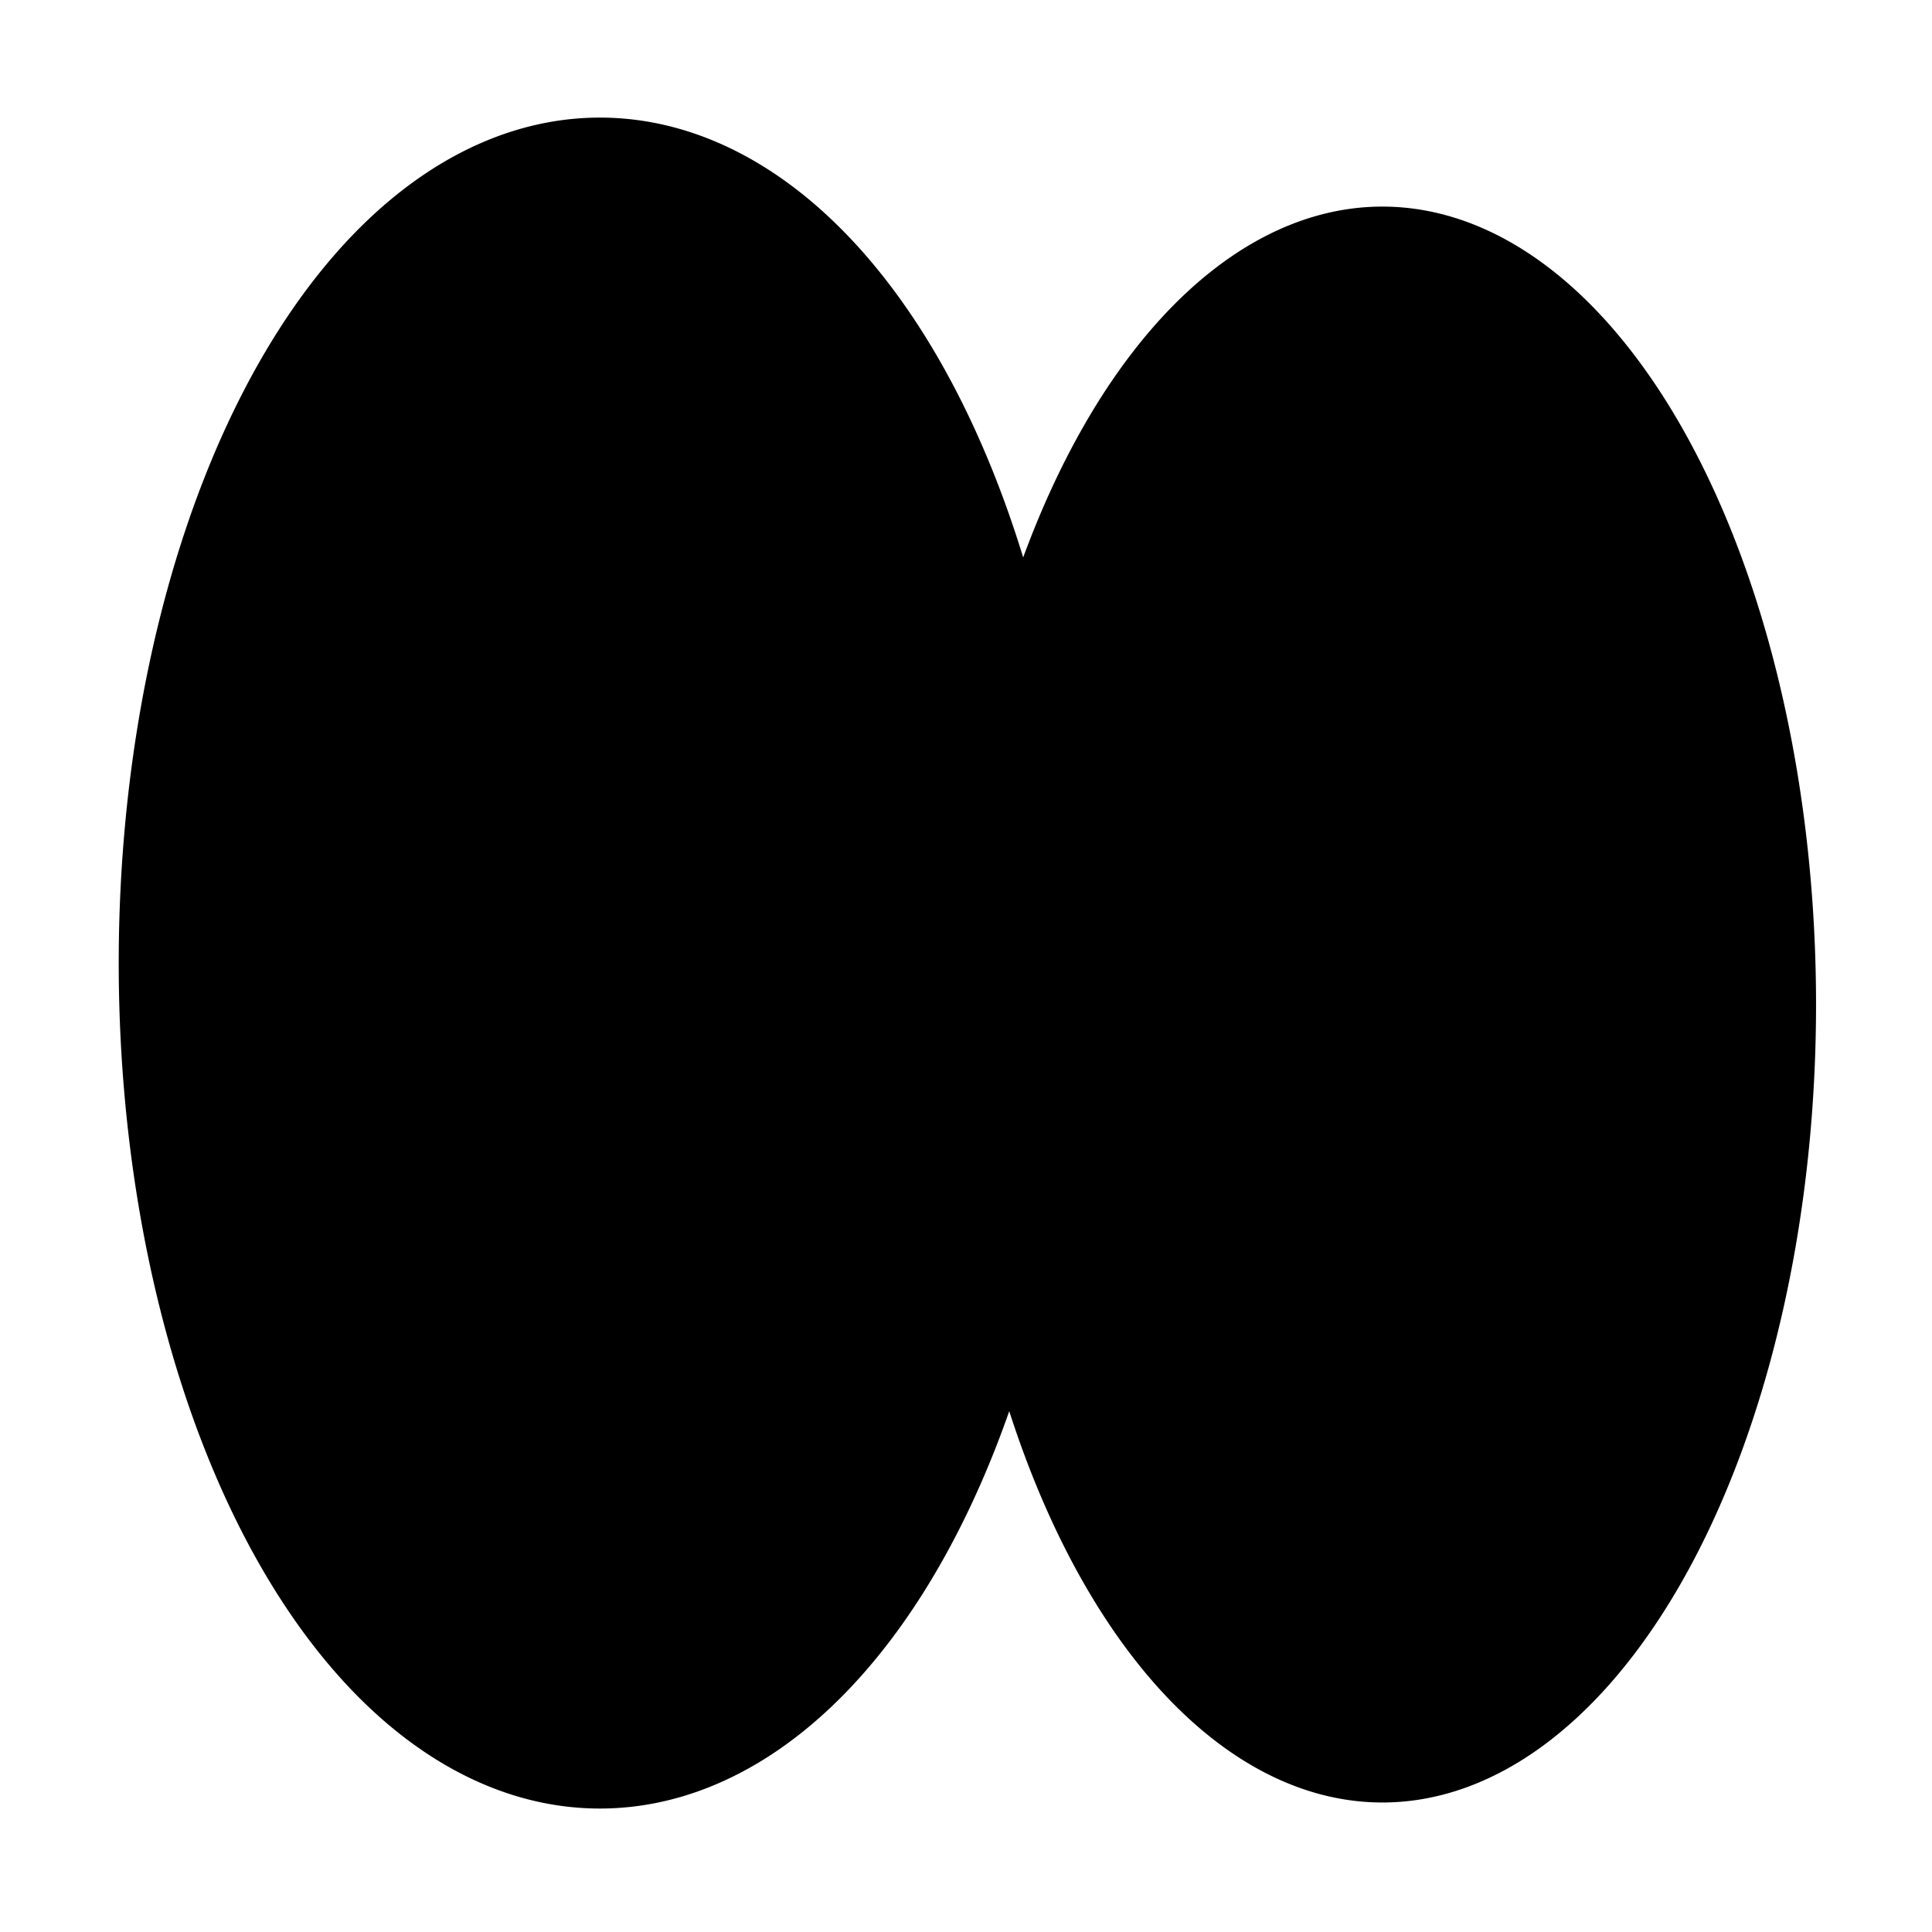
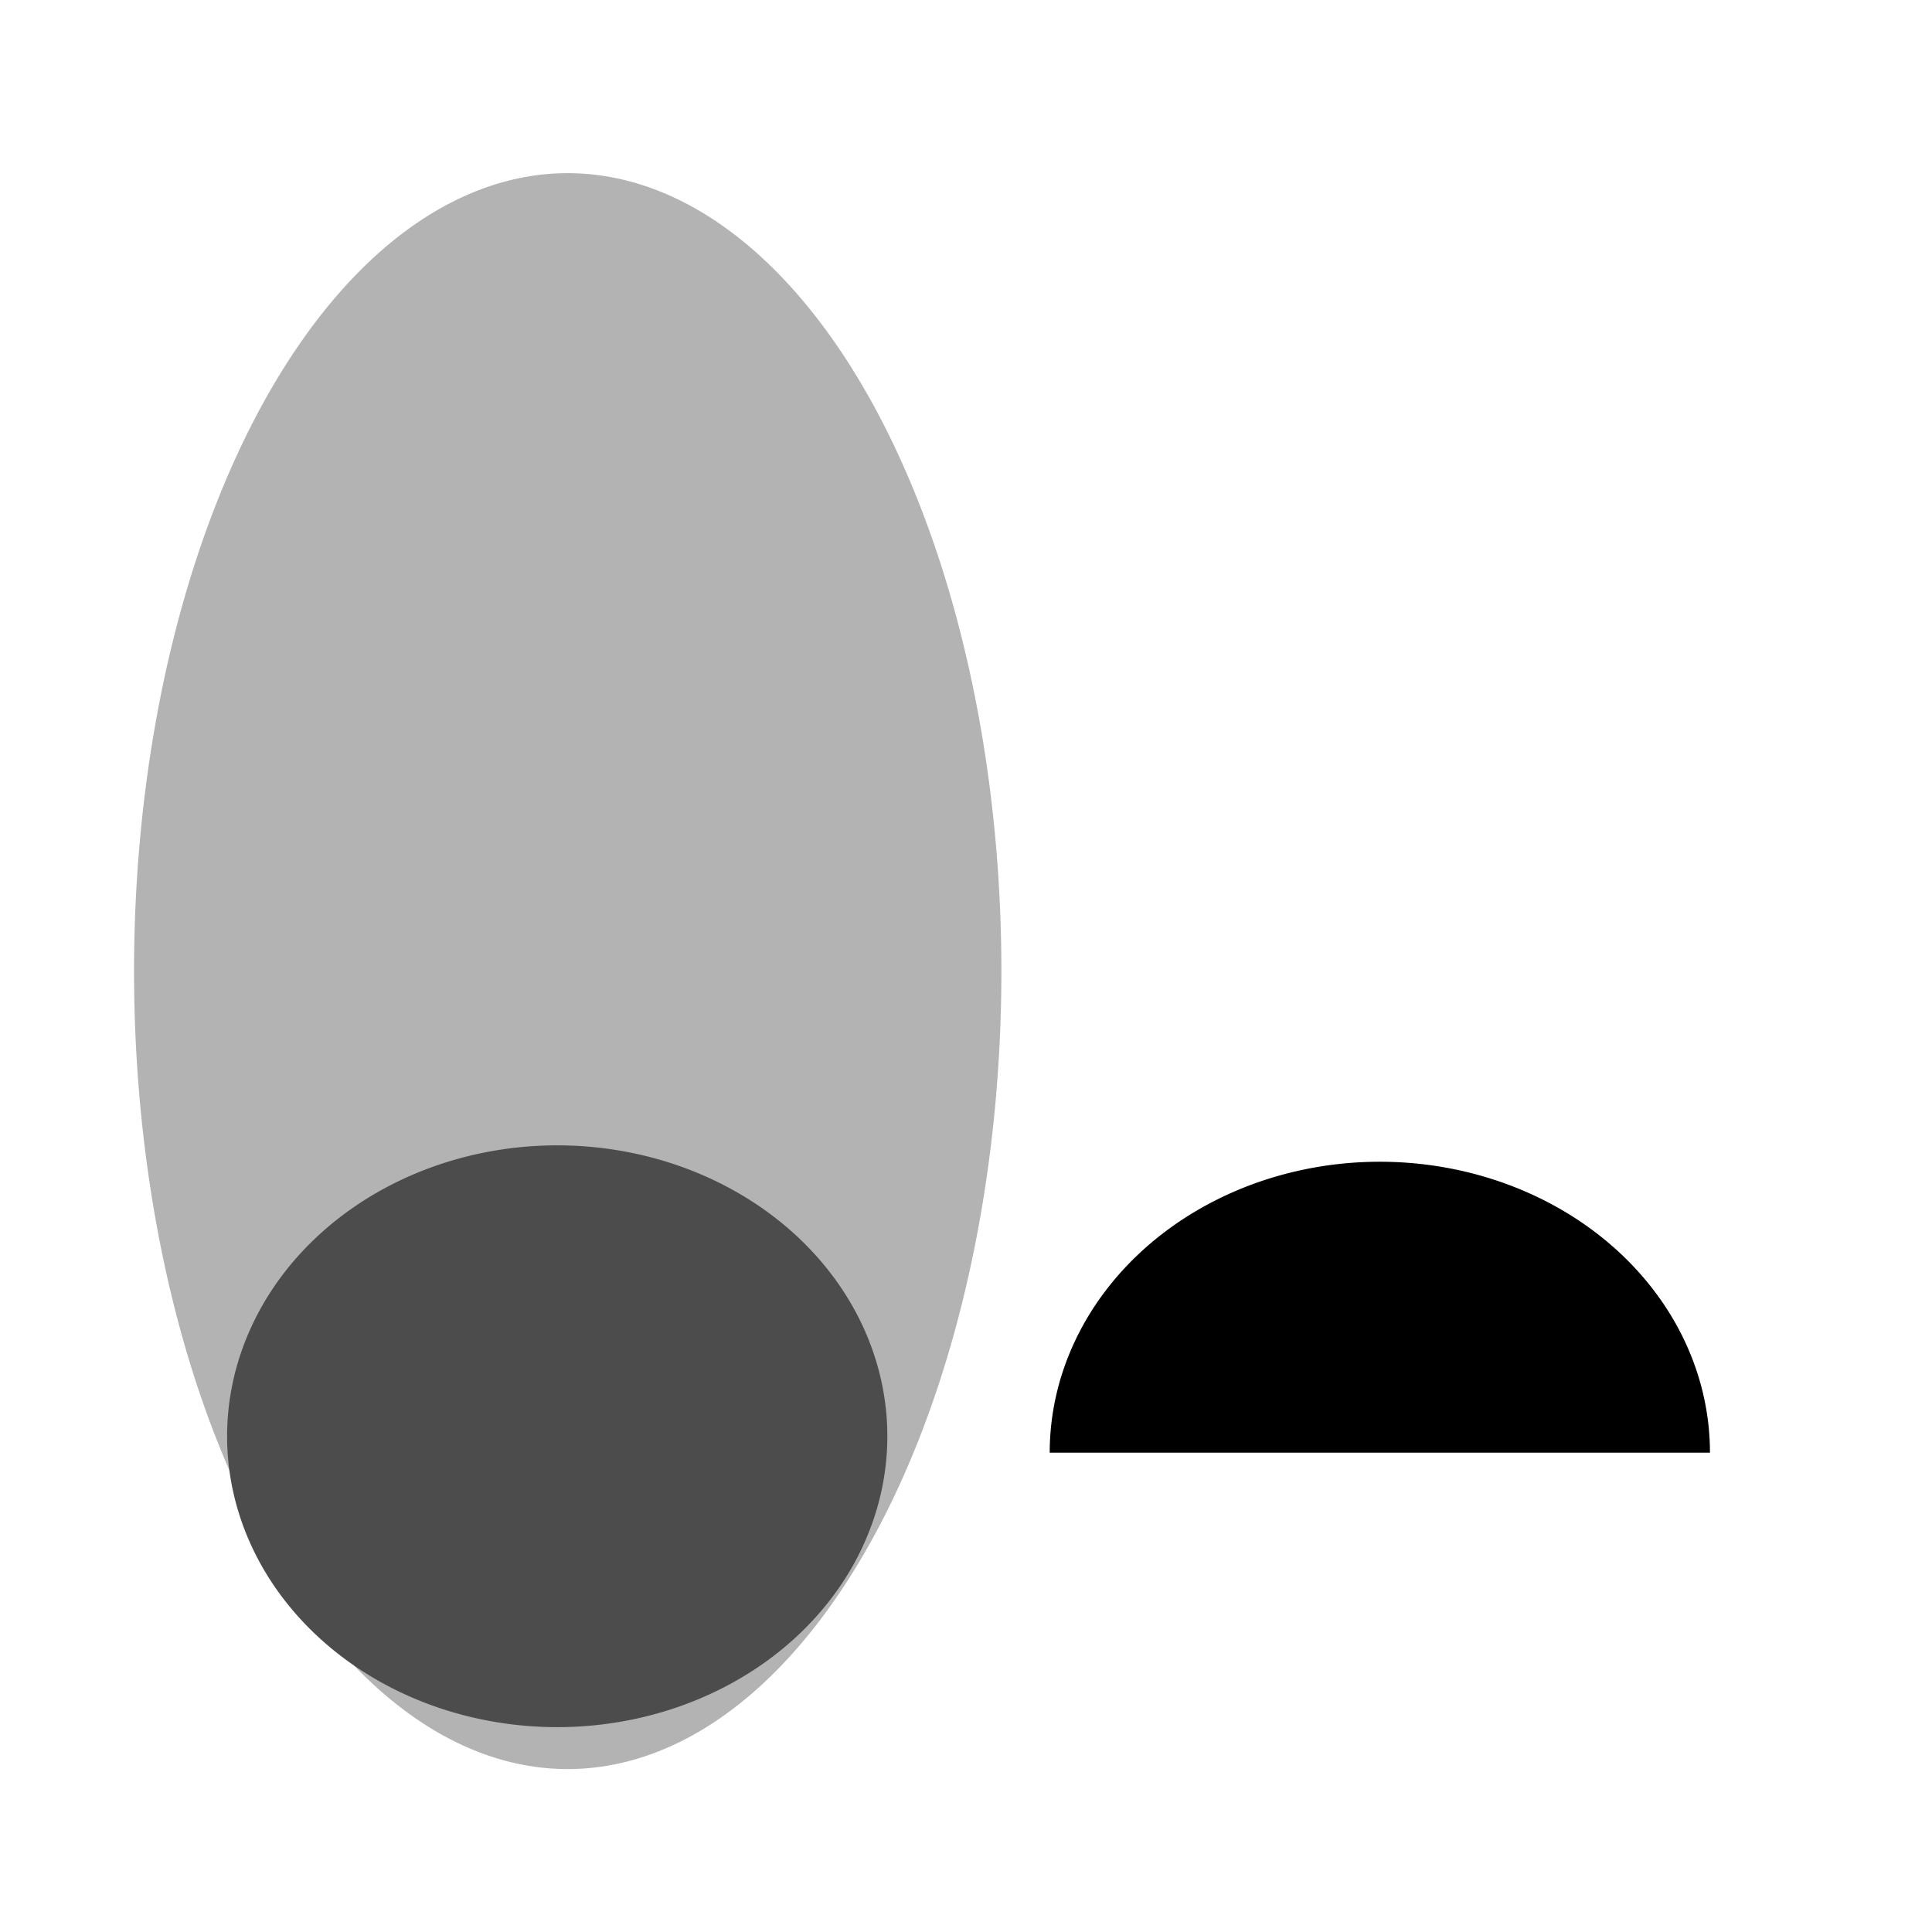
<svg xmlns="http://www.w3.org/2000/svg" width="60" height="60">
  <g>
    <title>Layer 1</title>
    <path fill="#b3b3b3" fill-rule="evenodd" stroke-width="2.952" id="path835" d="m31.099,30.159a13.468,24.781 0 1 0 -26.936,0a13.468,24.781 0 1 0 26.936,0z" />
-     <path fill="#000000" fill-rule="evenodd" stroke-width="2.952" id="path836" d="m56.399,31.197a13.468,24.781 0 1 0 -26.936,0a13.468,24.781 0 1 0 26.936,0z" />
    <path fill="#4c4c4c" fill-rule="evenodd" stroke-width="1.993" stroke-linejoin="round" stroke-linecap="round" id="path837" d="m27.557,44.604a10.252,9.034 0 1 0 -20.504,0a10.252,9.034 0 1 0 20.504,0z" />
-     <path fill="#000000" fill-rule="evenodd" stroke-width="1.993" stroke-linejoin="round" stroke-linecap="round" id="path839" d="m53.104,45.113a10.252,9.034 0 1 0 -20.504,0a10.252,9.034 0 1 0 20.504,0z" />
-     <path fill="#000000" fill-rule="evenodd" stroke="#000000" stroke-width="2.952" id="path840" d="m32.099,29.909a13.468,24.781 0 1 0 -26.936,0a13.468,24.781 0 1 0 26.936,0z" />
+     <path fill="#000000" fill-rule="evenodd" stroke-width="1.993" stroke-linejoin="round" stroke-linecap="round" id="path839" d="m53.104,45.113a10.252,9.034 0 1 0 -20.504,0z" />
    <path fill="none" fill-rule="evenodd" stroke="#333333" stroke-width="2.952" stroke-linecap="round" stroke-linejoin="round" id="path841" d="m29.683,42.307" />
  </g>
</svg>